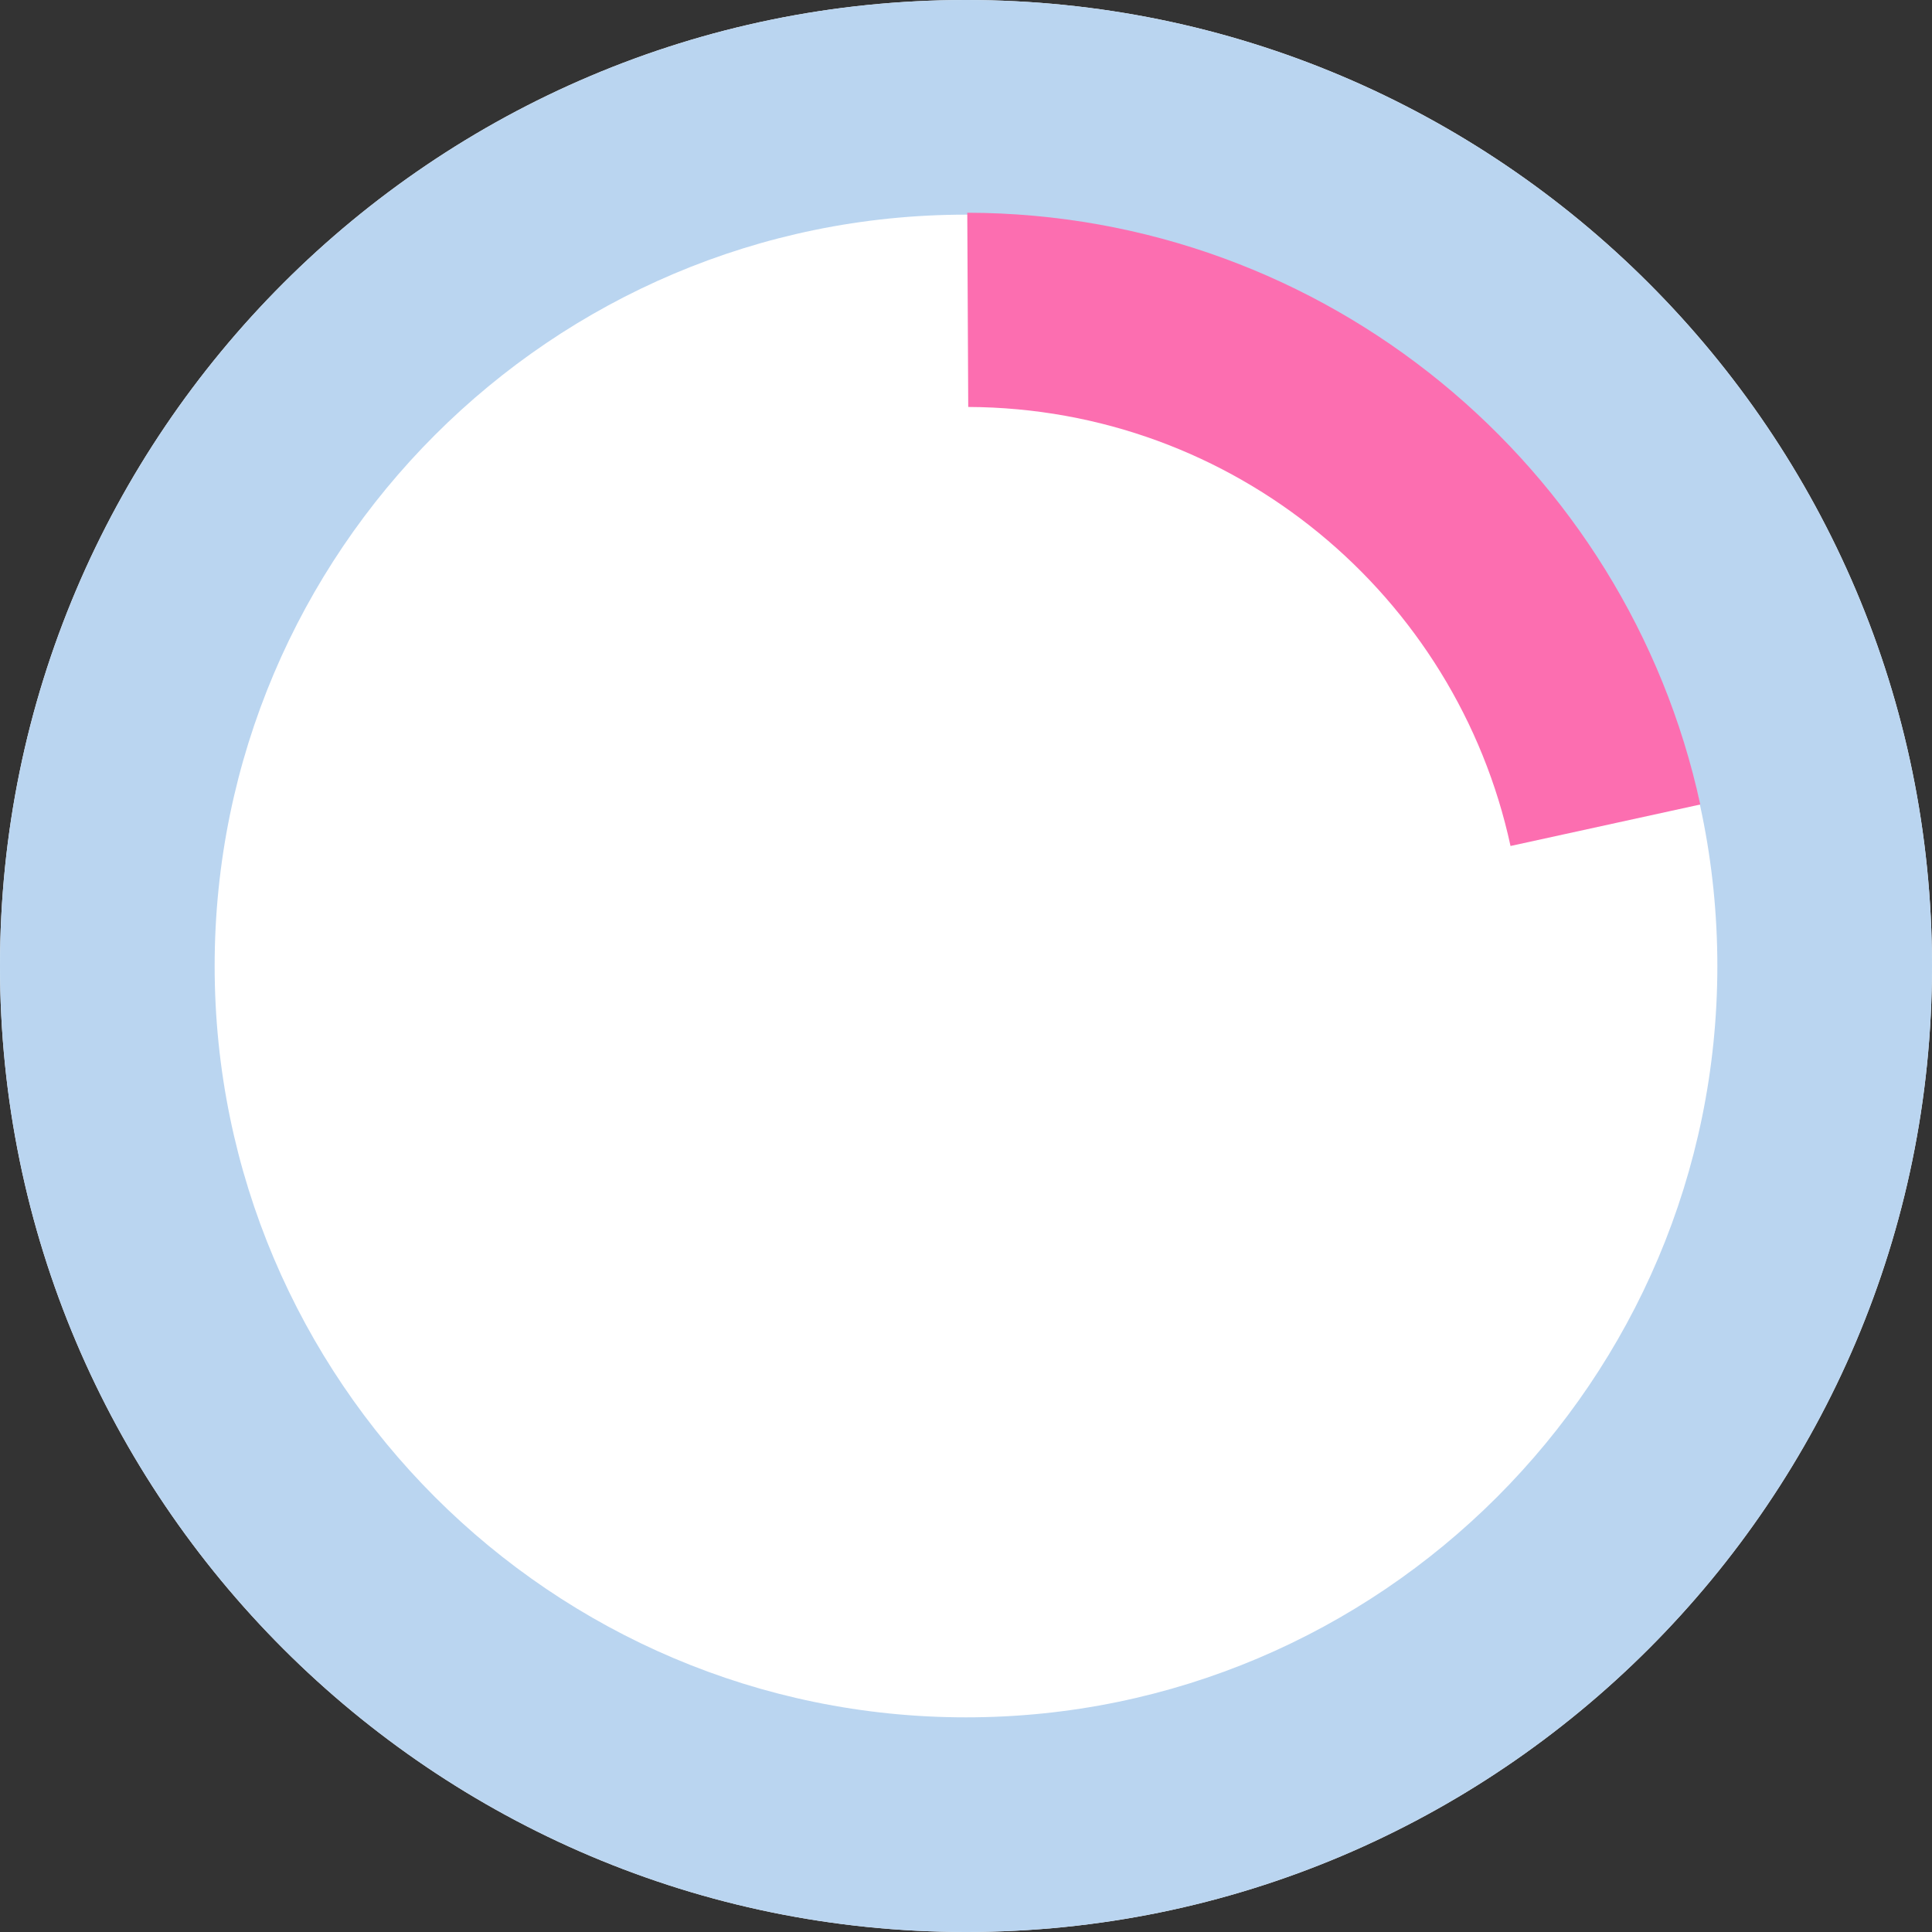
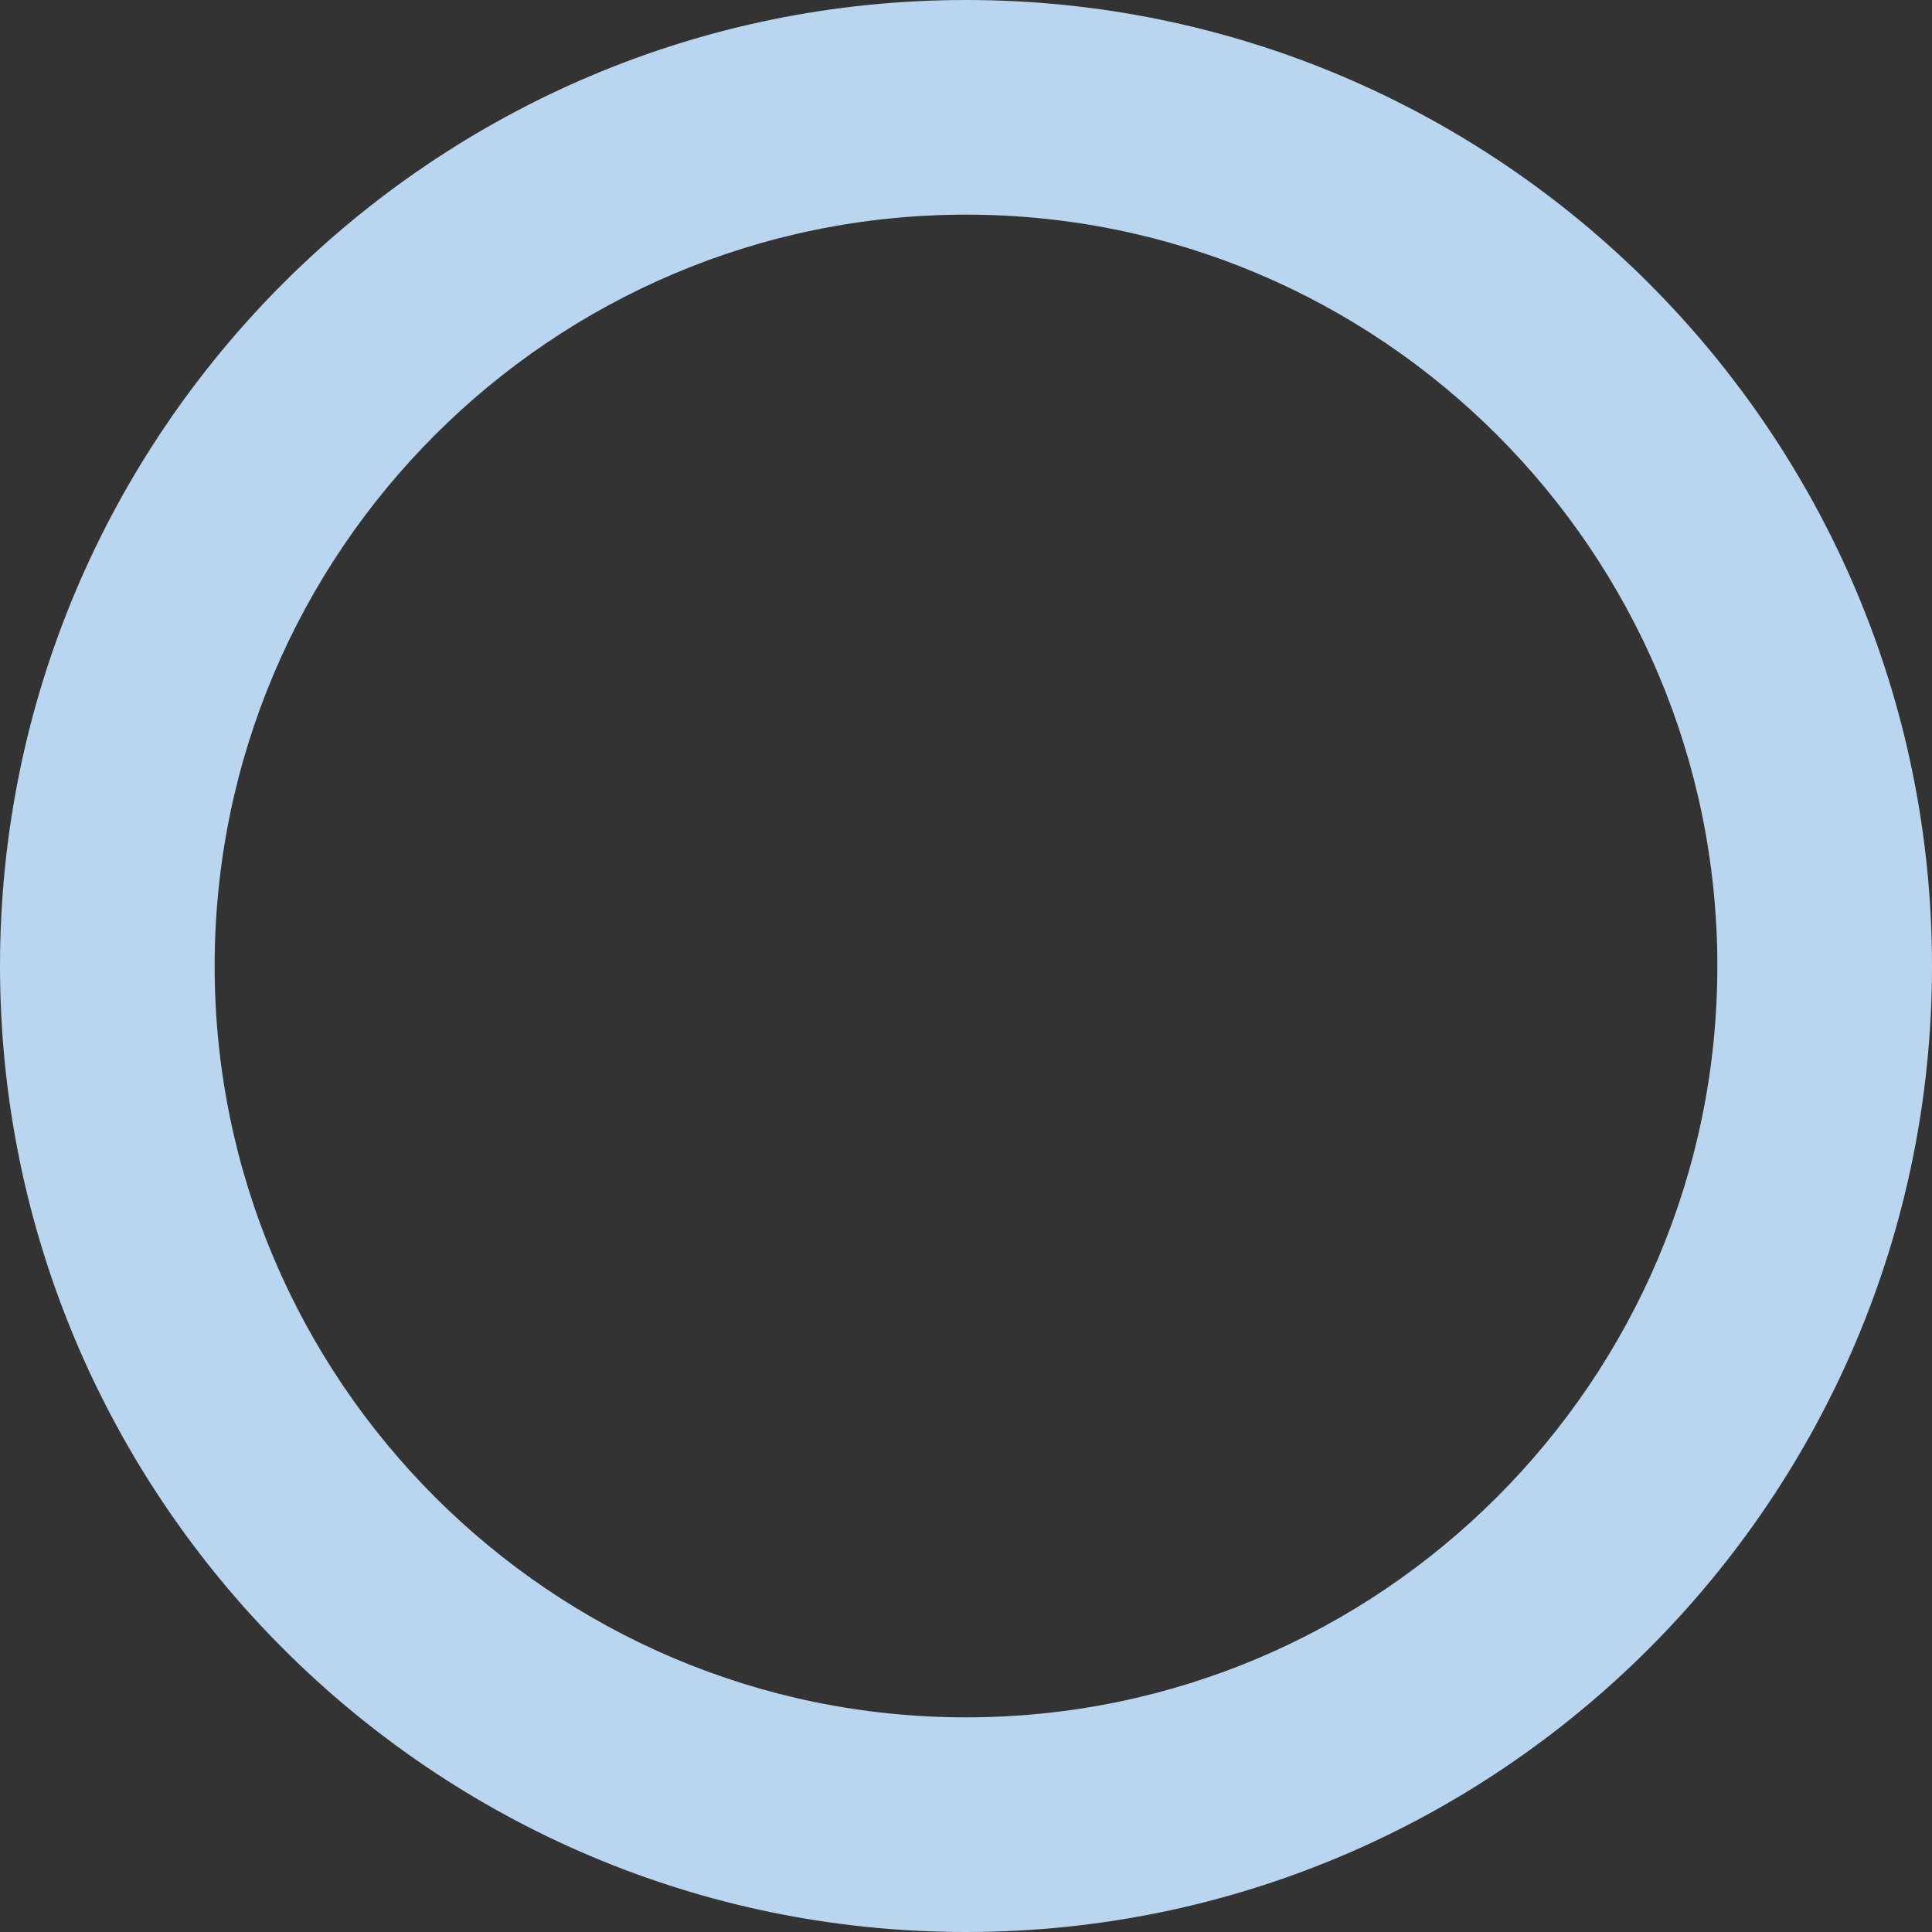
<svg xmlns="http://www.w3.org/2000/svg" id="CANVAS68c145b715cc1" viewBox="0 0 121.06 121.06" aria-hidden="true" width="121px" height="121px">
  <rect x="0" y="0" width="121.06" height="121.06" fill="#333333" stroke="none" />
  <defs>
    <linearGradient class="cerosgradient" data-cerosgradient="true" id="CerosGradient_id2ed870538" gradientUnits="userSpaceOnUse" x1="50%" y1="100%" x2="50%" y2="0%">
      <stop offset="0%" stop-color="#d1d1d1" />
      <stop offset="100%" stop-color="#d1d1d1" />
    </linearGradient>
    <linearGradient />
    <style>
      .cls-1-68c145b715cc1{
        fill: none;
      }

      .cls-2-68c145b715cc1{
        fill: #bad5f0;
      }

      .cls-3-68c145b715cc1{
        fill: #fff;
      }

      .cls-4-68c145b715cc1{
        fill: #fc6eb0;
      }
    </style>
  </defs>
-   <path class="cls-3-68c145b715cc1" d="M60.53,121.06C27.15,121.06,0,93.91,0,60.53S27.15,0,60.53,0s60.53,27.15,60.53,60.53-27.15,60.53-60.53,60.53Z" />
  <path class="cls-2-68c145b715cc1" d="M60.53,121.06C27.15,121.06,0,93.91,0,60.53S27.15,0,60.53,0s60.53,27.15,60.53,60.53-27.15,60.53-60.53,60.53ZM60.53,13.45c-25.96,0-47.08,21.12-47.08,47.08s21.12,47.08,47.08,47.08,47.08-21.12,47.08-47.08S86.49,13.45,60.53,13.45Z" />
-   <circle class="cls-3-68c145b715cc1" cx="60.53" cy="60.53" r="34.91" />
-   <path class="cls-1-68c145b715cc1" d="M60.67,25.5s-.09,0-.14,0c-19.28,0-34.91,15.63-34.91,34.91s15.63,34.91,34.91,34.91,34.91-15.63,34.91-34.91c0-2.54-.28-5.01-.79-7.4l-33.8,7.4-.18-34.91Z" />
-   <path class="cls-1-68c145b715cc1" d="M60.67,25.5l.18,34.91,33.8-7.4c-3.39-15.68-17.3-27.44-33.98-27.51Z" />
-   <path class="cls-4-68c145b715cc1" d="M94.65,53.01l11.89-2.6c-4.59-21.15-23.43-37.04-45.93-37.08l.06,12.17c16.68.07,30.59,11.83,33.98,27.51Z" />
</svg>